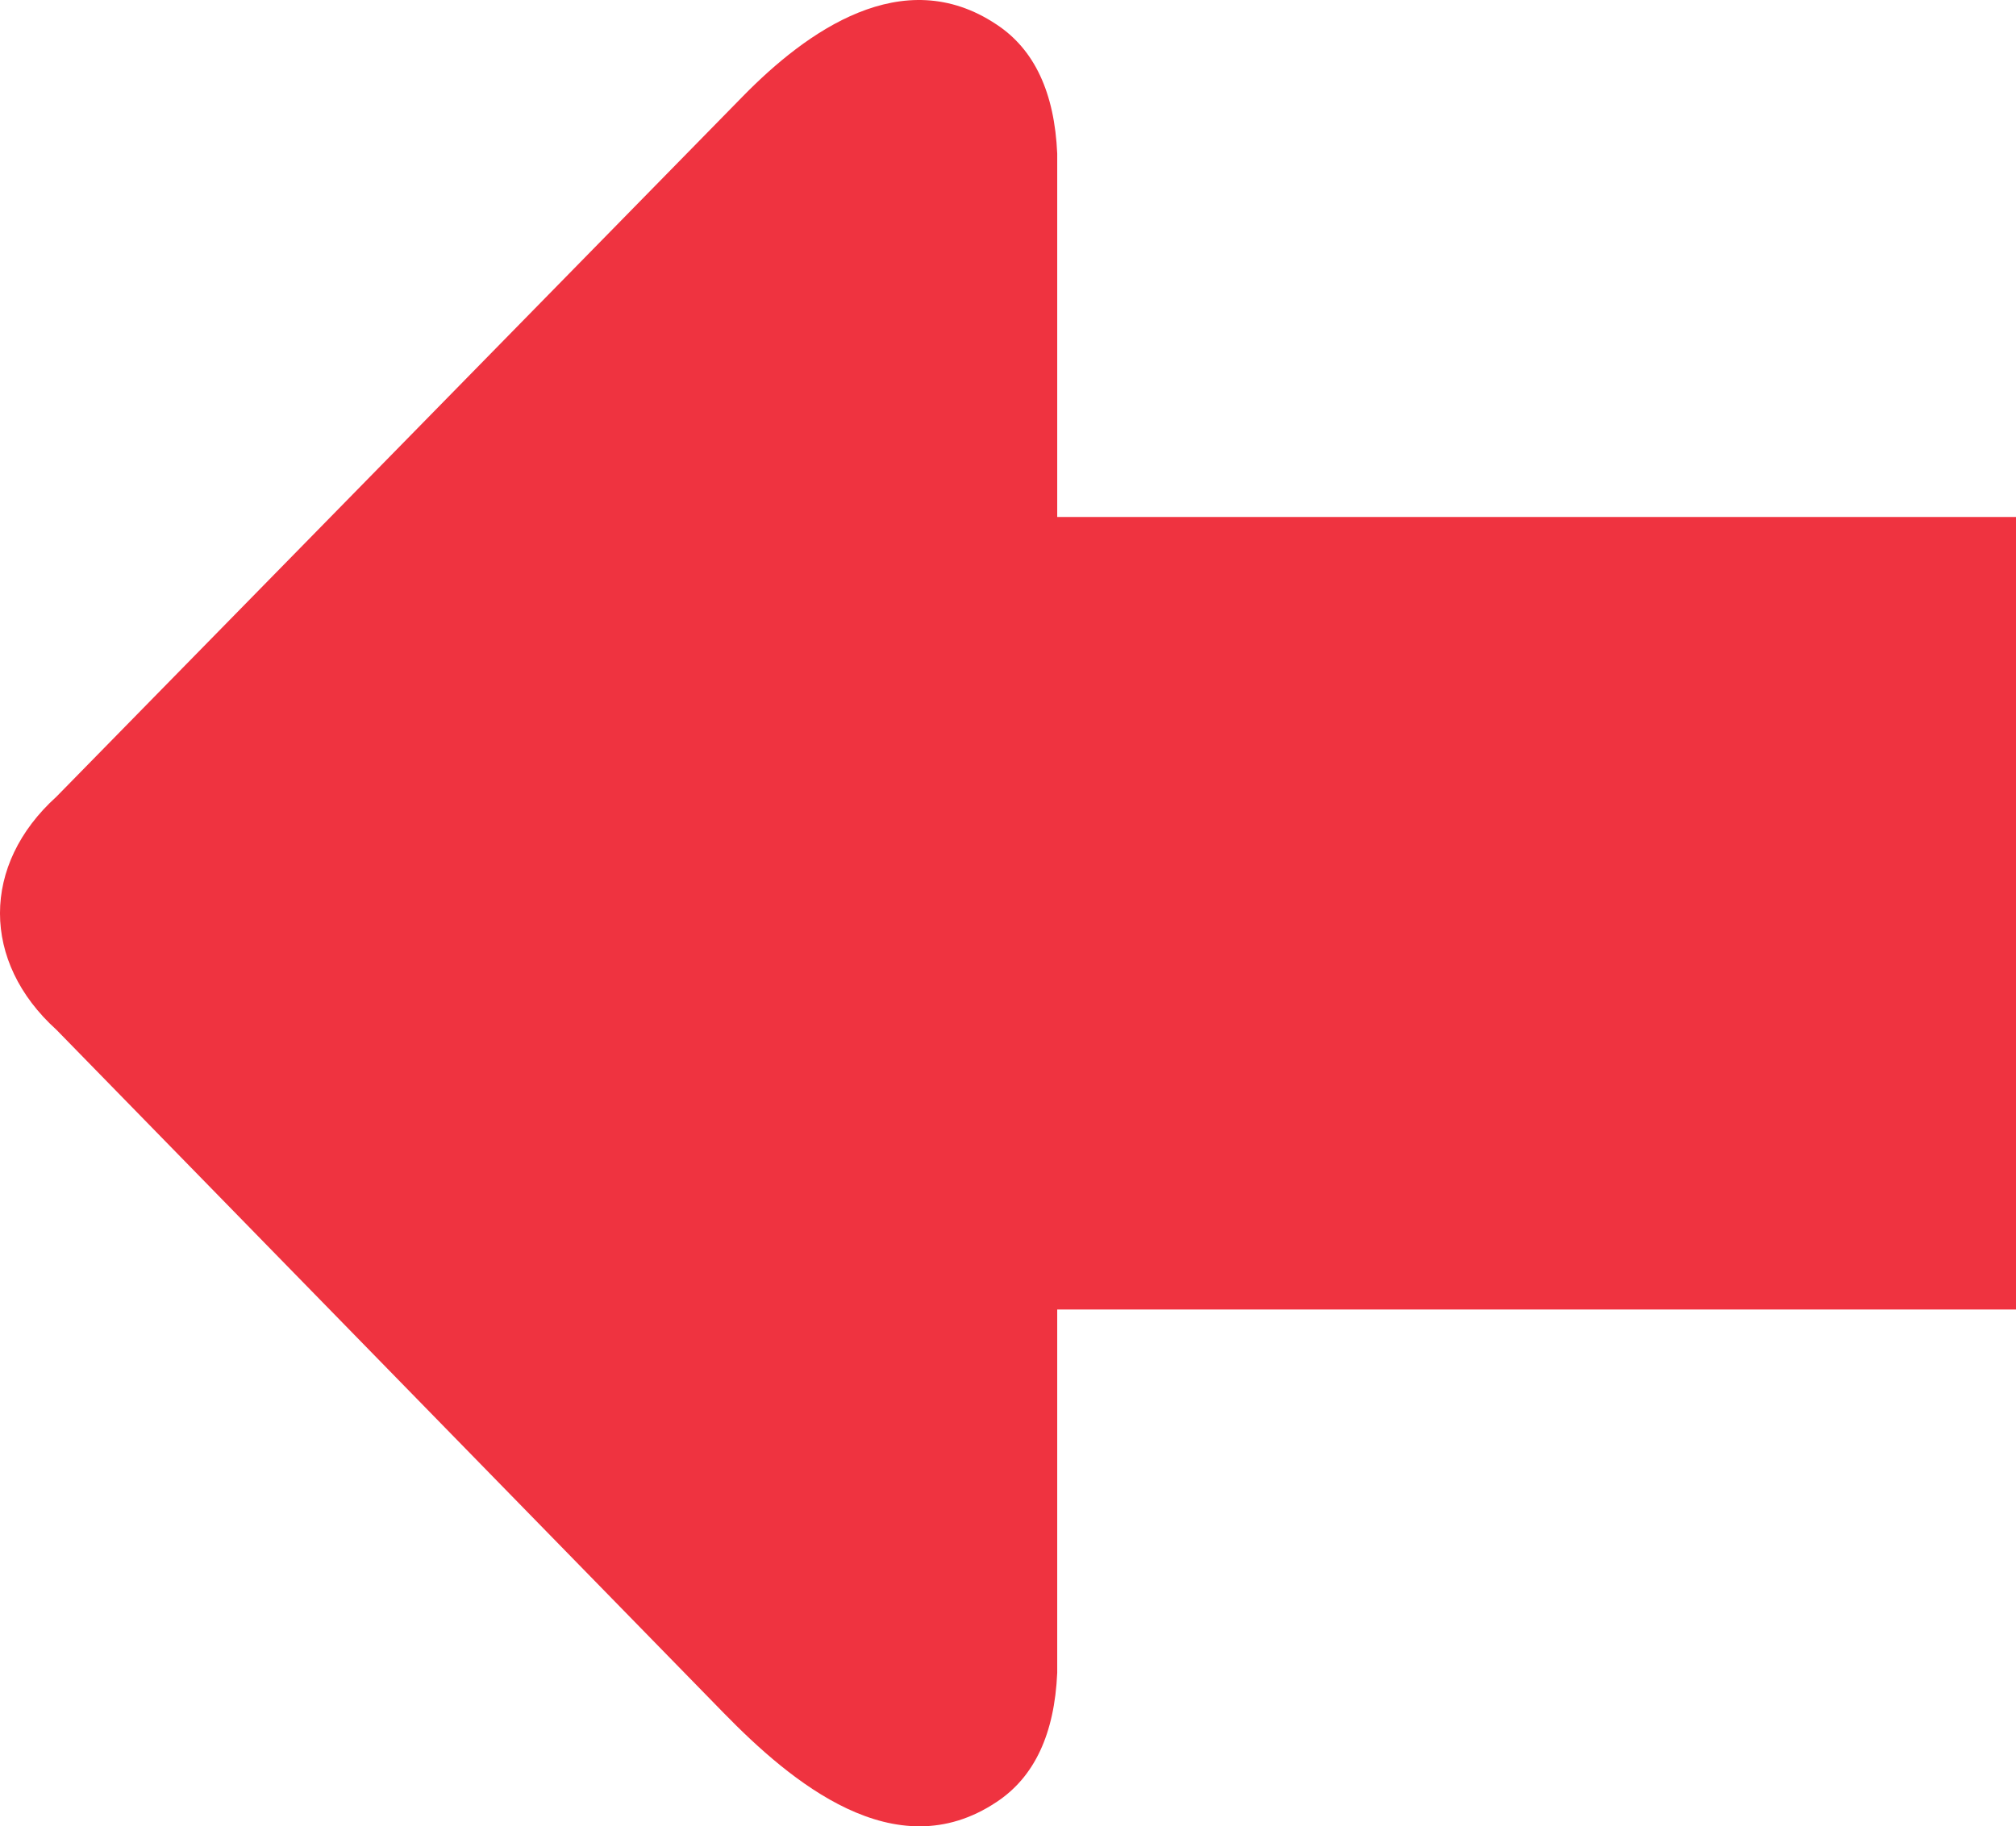
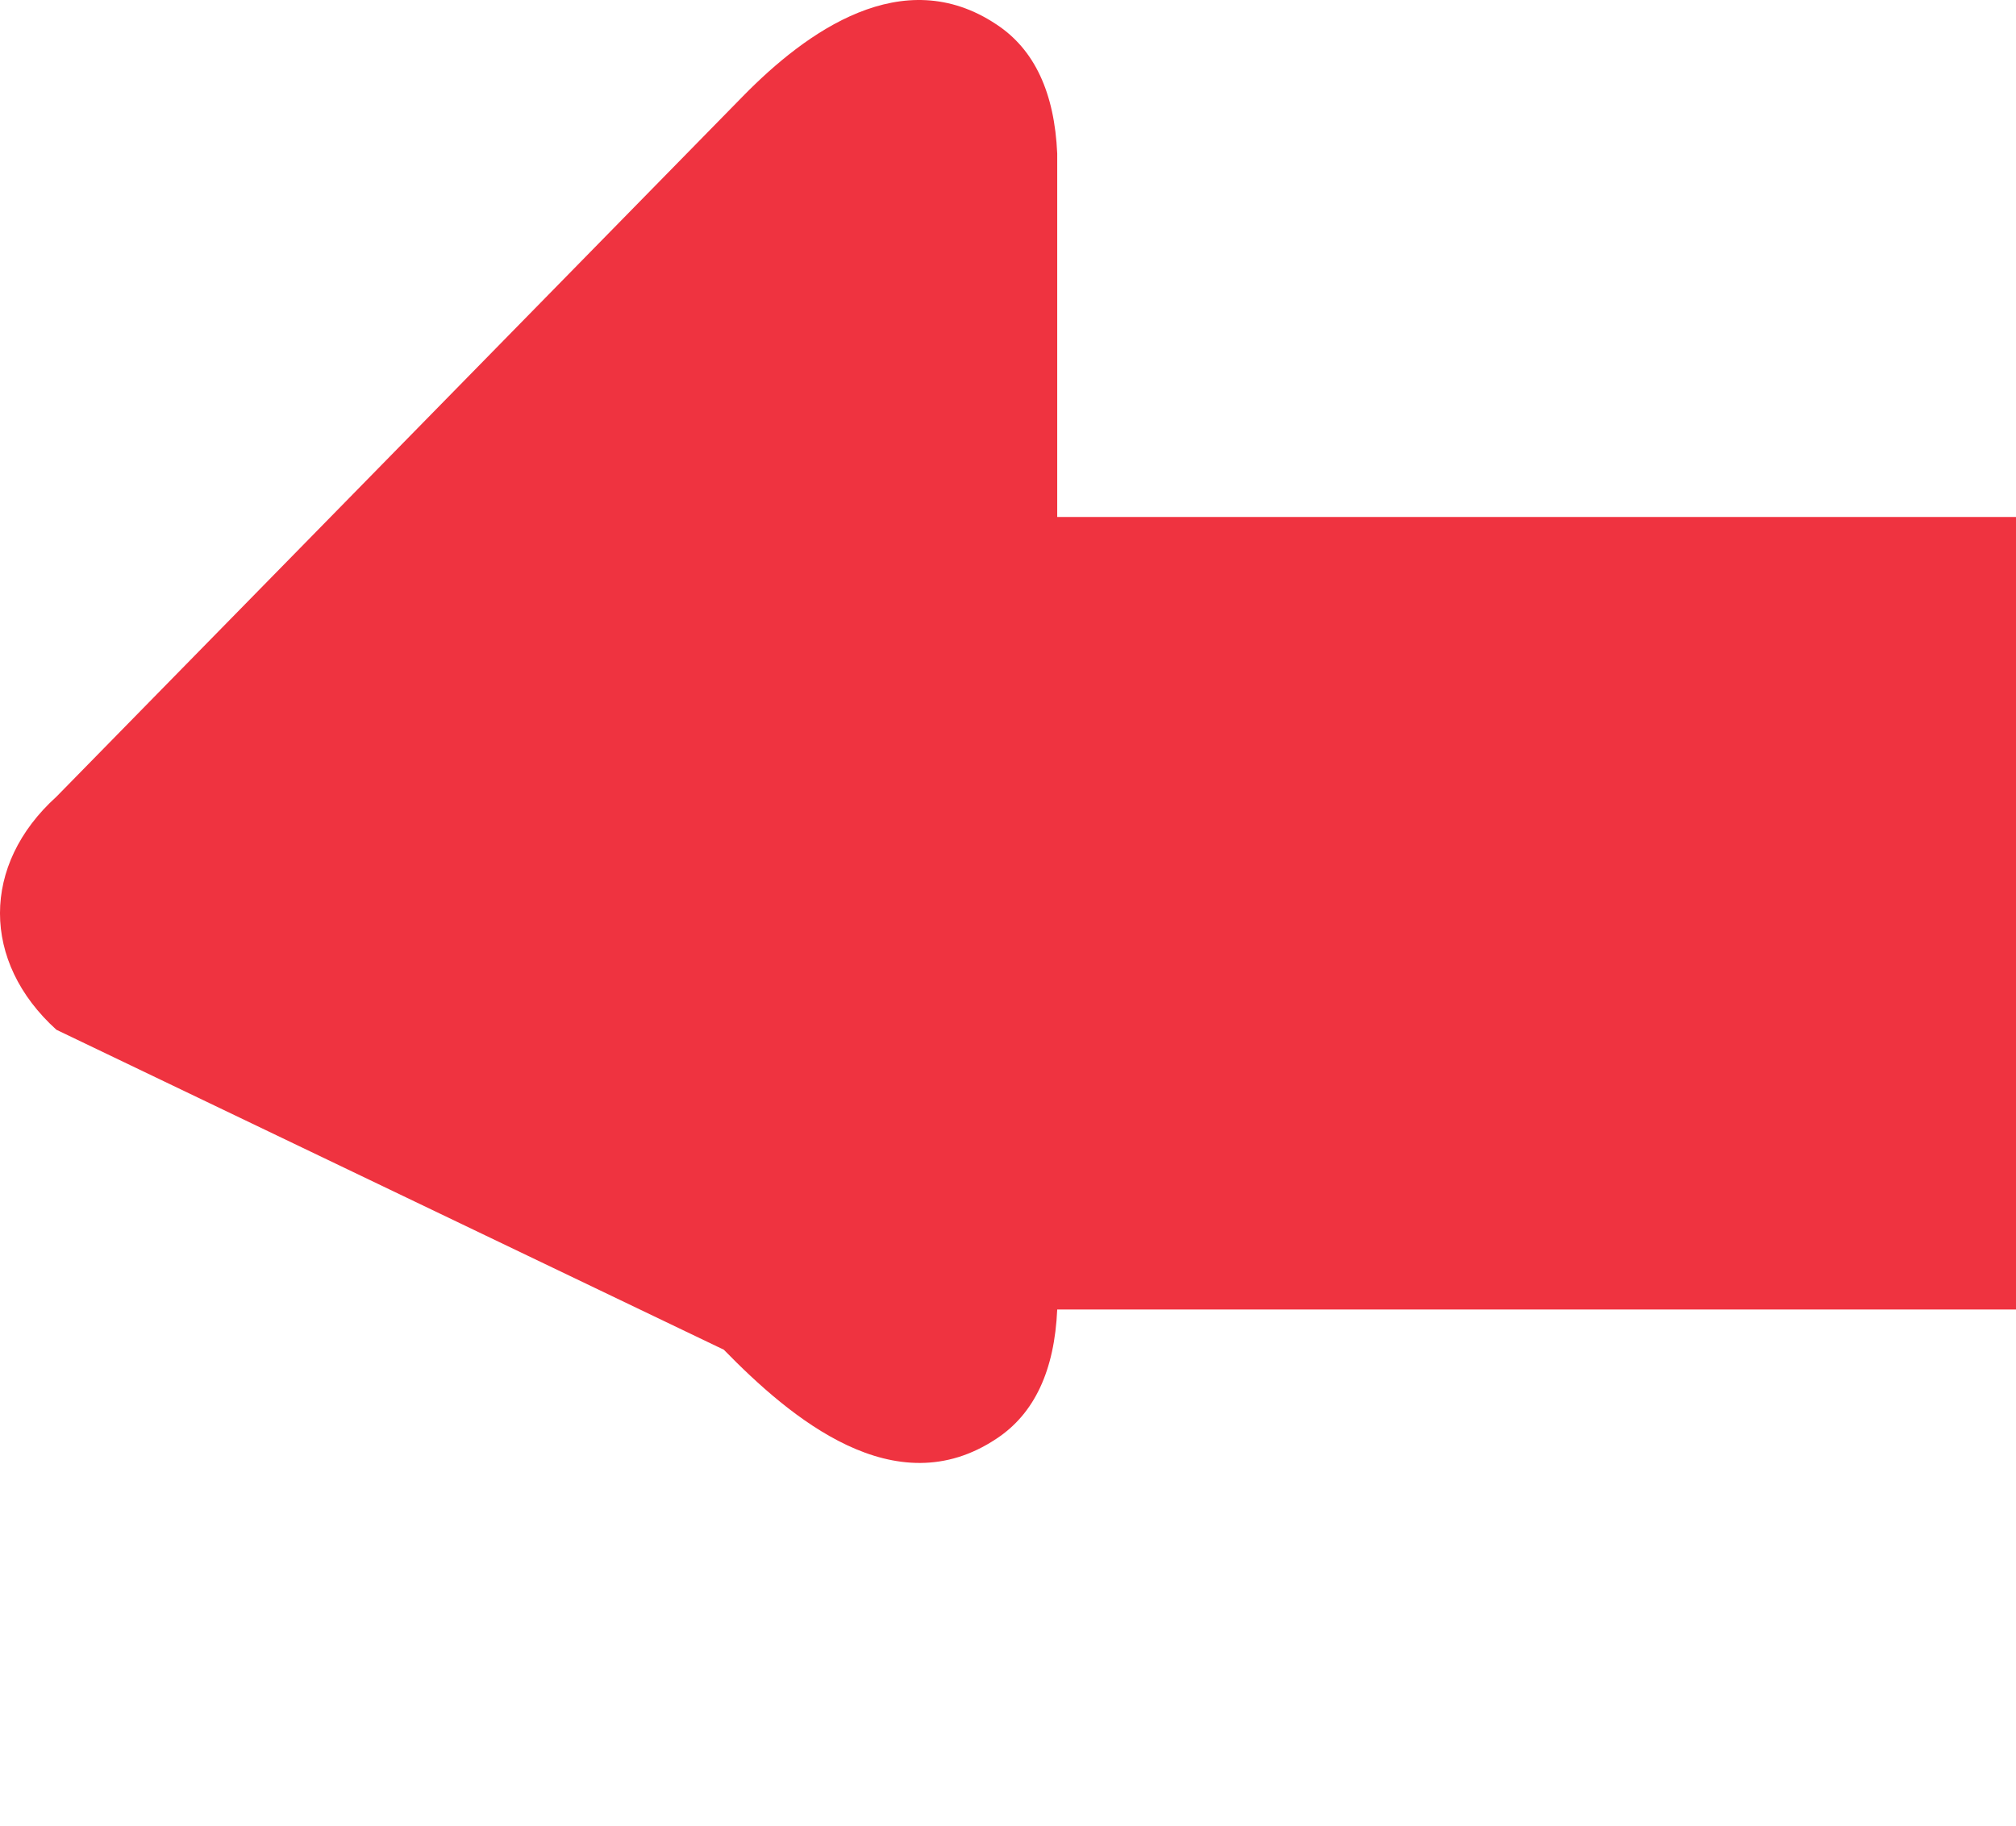
<svg xmlns="http://www.w3.org/2000/svg" shape-rendering="geometricPrecision" text-rendering="geometricPrecision" image-rendering="optimizeQuality" fill-rule="evenodd" clip-rule="evenodd" viewBox="0 0 512 463.95">
-   <path fill="#EF3340" fill-rule="nonzero" d="M512 332.66H268.5v92.31c-.68 15.47-5.77 26.46-15.43 32.82-25.79 17.2-52.31-5.26-69.24-22.6L14.33 261.6c-19.11-17.28-19.11-41.93 0-59.21L188.71 24.42c16.06-16.39 40.56-34.09 64.36-18.21 9.66 6.35 14.75 17.34 15.43 32.81v92.31H512v201.33z" />
+   <path fill="#EF3340" fill-rule="nonzero" d="M512 332.66H268.5c-.68 15.47-5.77 26.46-15.43 32.82-25.79 17.2-52.31-5.26-69.24-22.6L14.33 261.6c-19.11-17.28-19.11-41.93 0-59.21L188.71 24.42c16.06-16.39 40.56-34.09 64.36-18.21 9.66 6.35 14.75 17.34 15.43 32.81v92.31H512v201.33z" />
</svg>